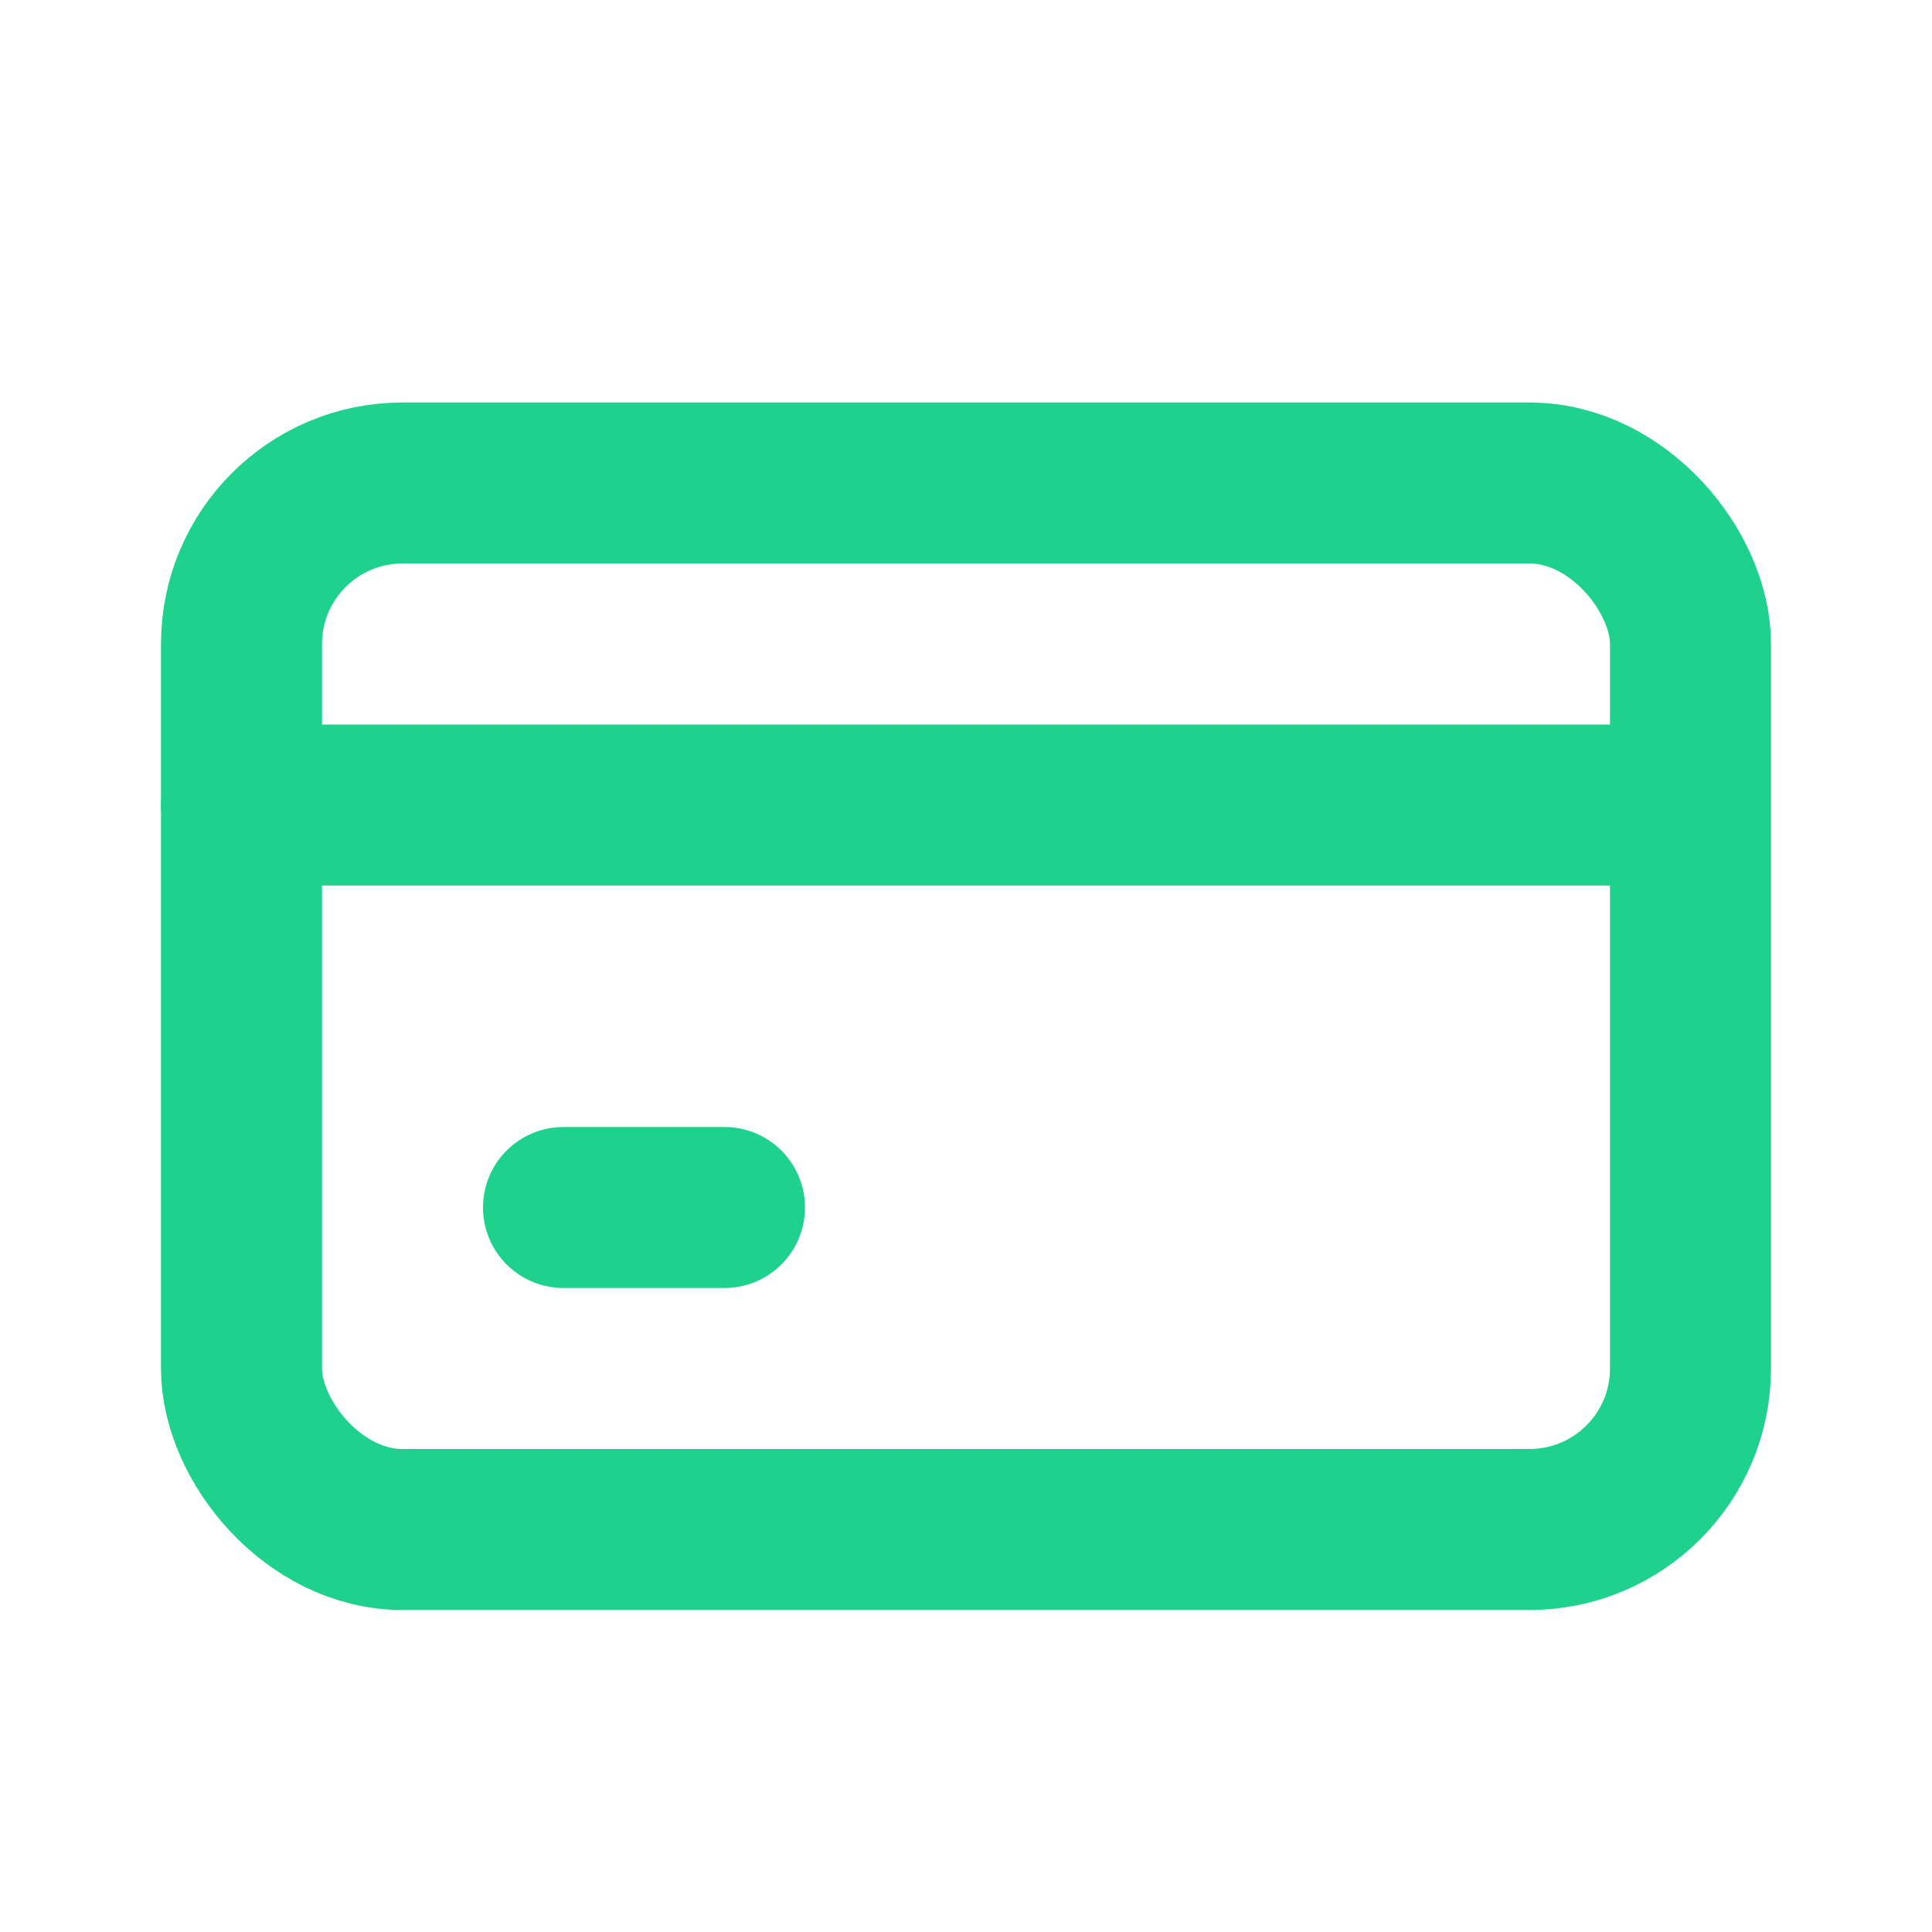
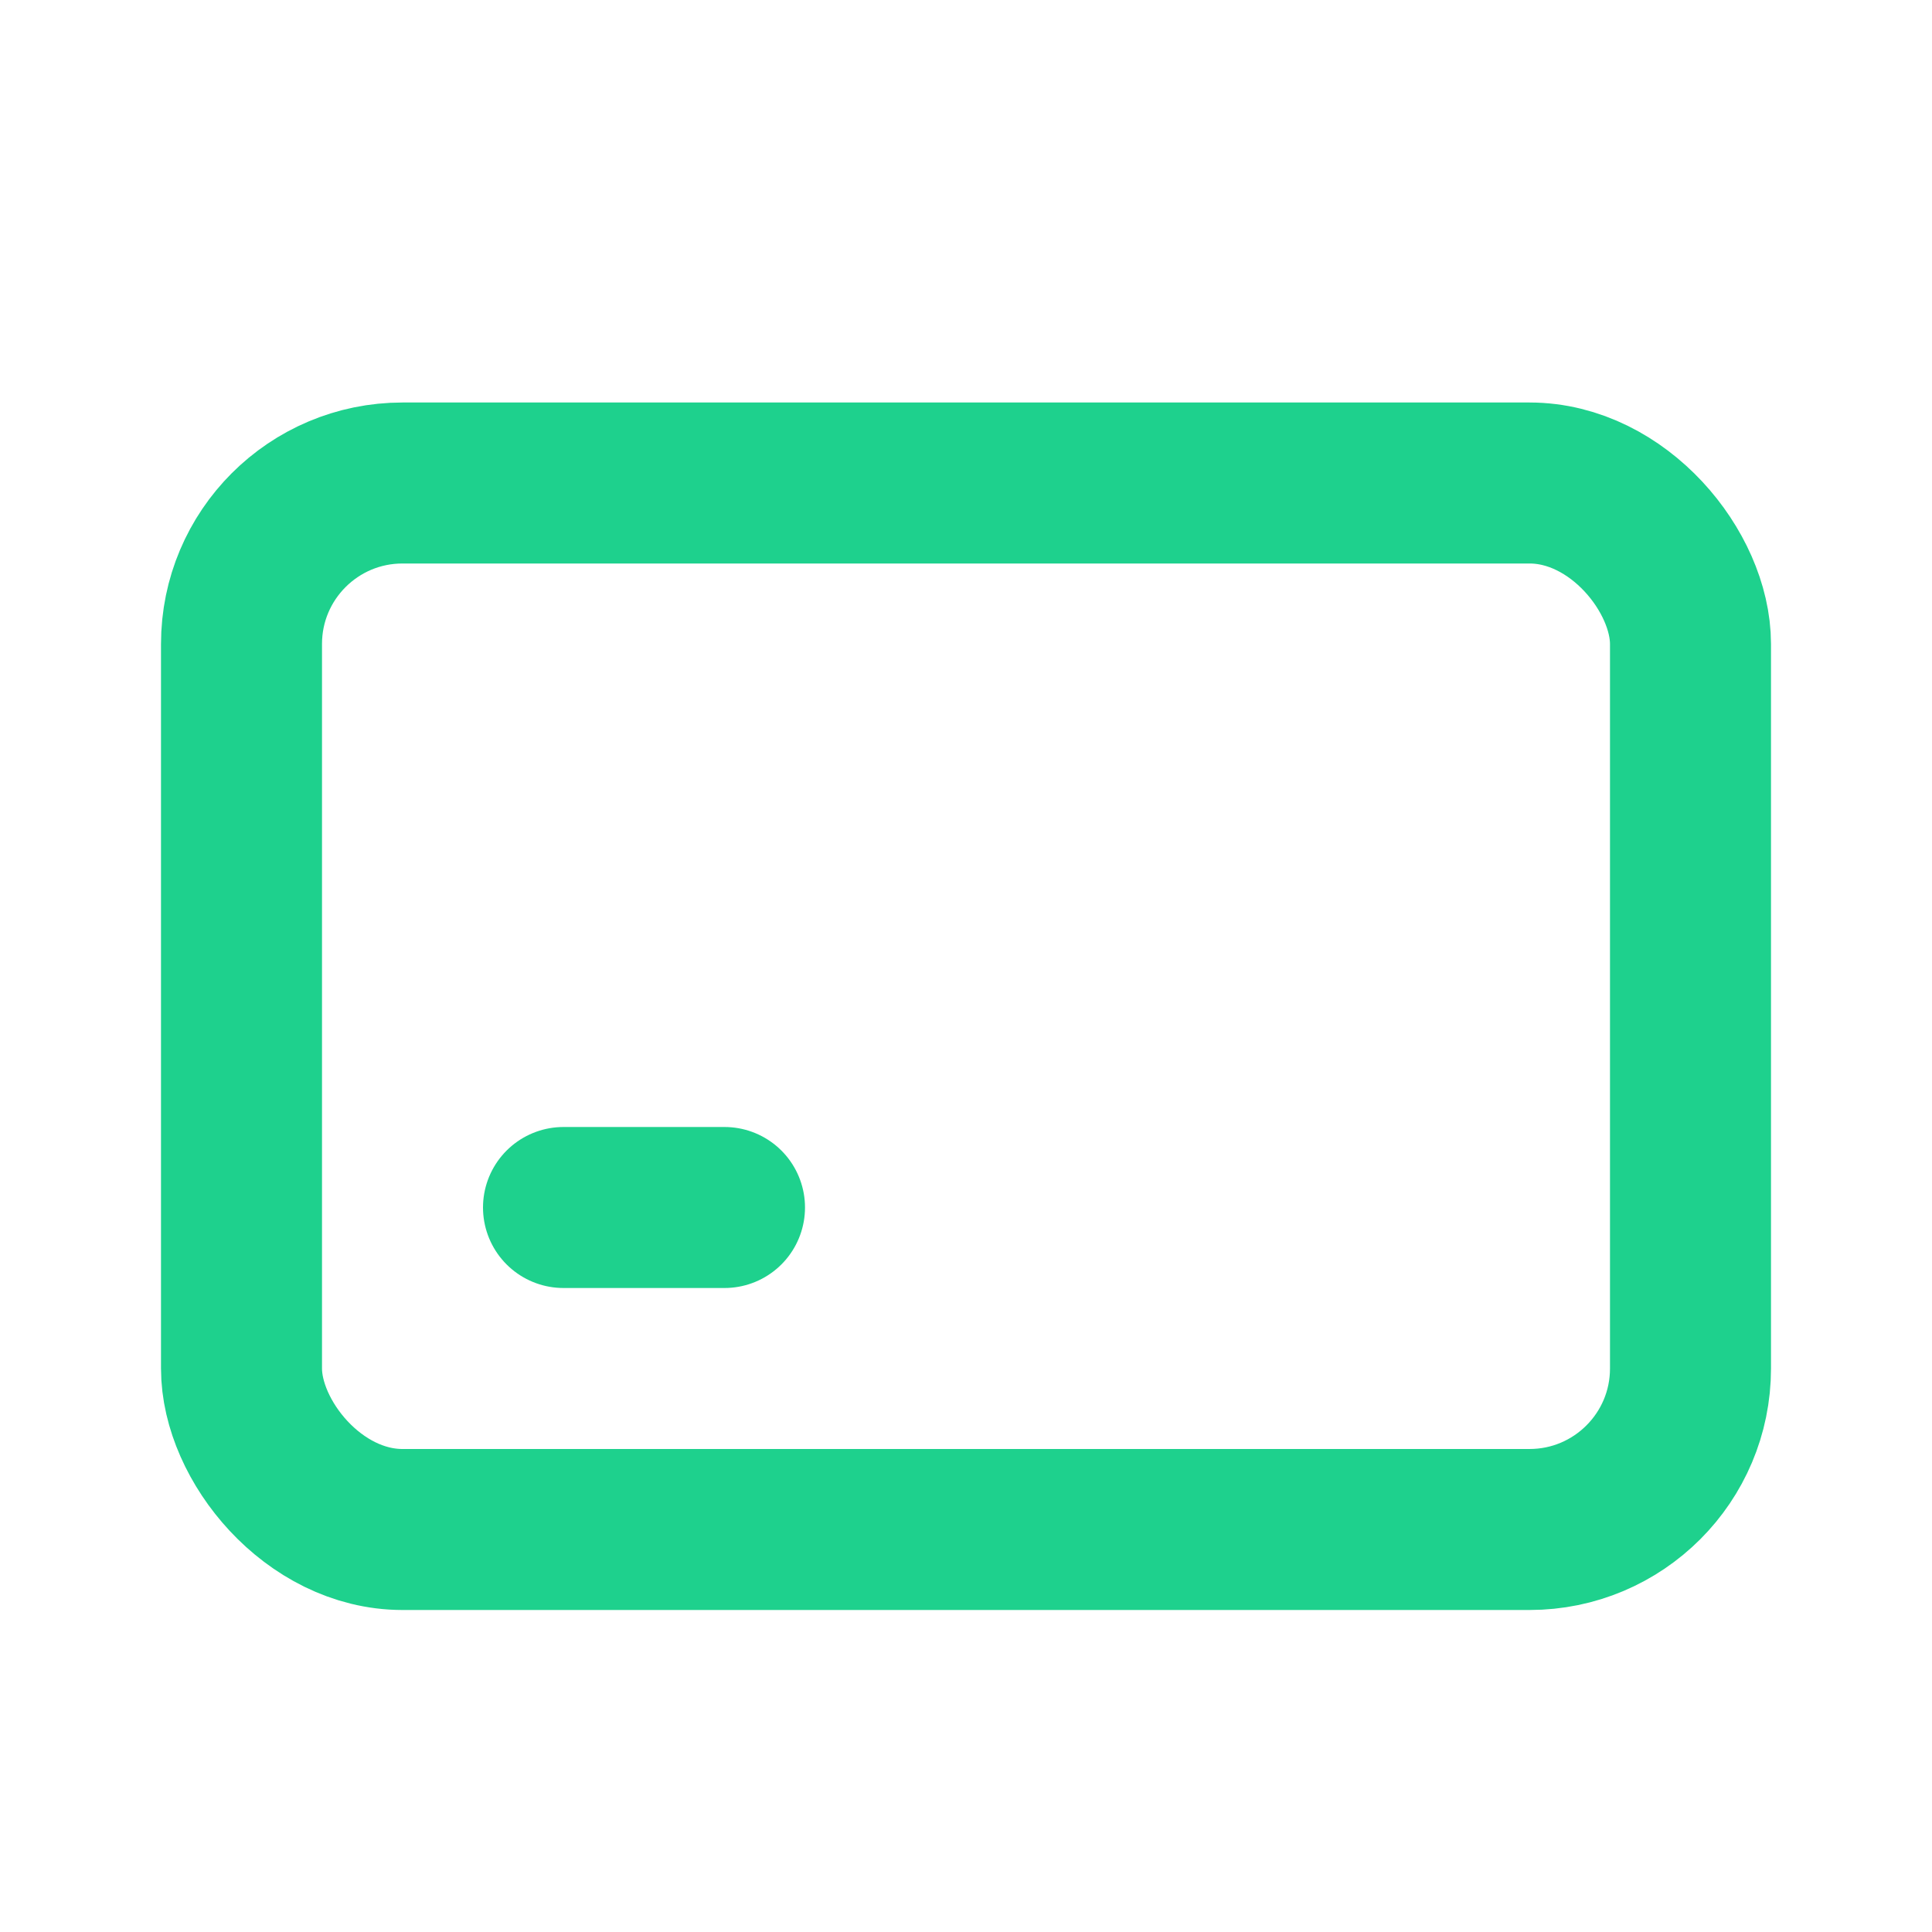
<svg xmlns="http://www.w3.org/2000/svg" fill="none" viewBox="0 0 24 24" class="mb-5 w-10">
  <g stroke-width="0" id="SVGRepo_bgCarrier" />
  <g stroke-linejoin="round" stroke-linecap="round" id="SVGRepo_tracerCarrier" />
  <g id="SVGRepo_iconCarrier">
    <rect stroke-linejoin="round" stroke-linecap="round" stroke-width="2" stroke="#1ed18d" rx="2" height="13" width="18" y="6" x="3" />
-     <path stroke-linejoin="round" stroke-linecap="round" stroke-width="2" stroke="#1ed18d" d="M3 10H20.5" />
    <path stroke-linejoin="round" stroke-linecap="round" stroke-width="2" stroke="#1ed18d" d="M7 15H9" />
  </g>
</svg>